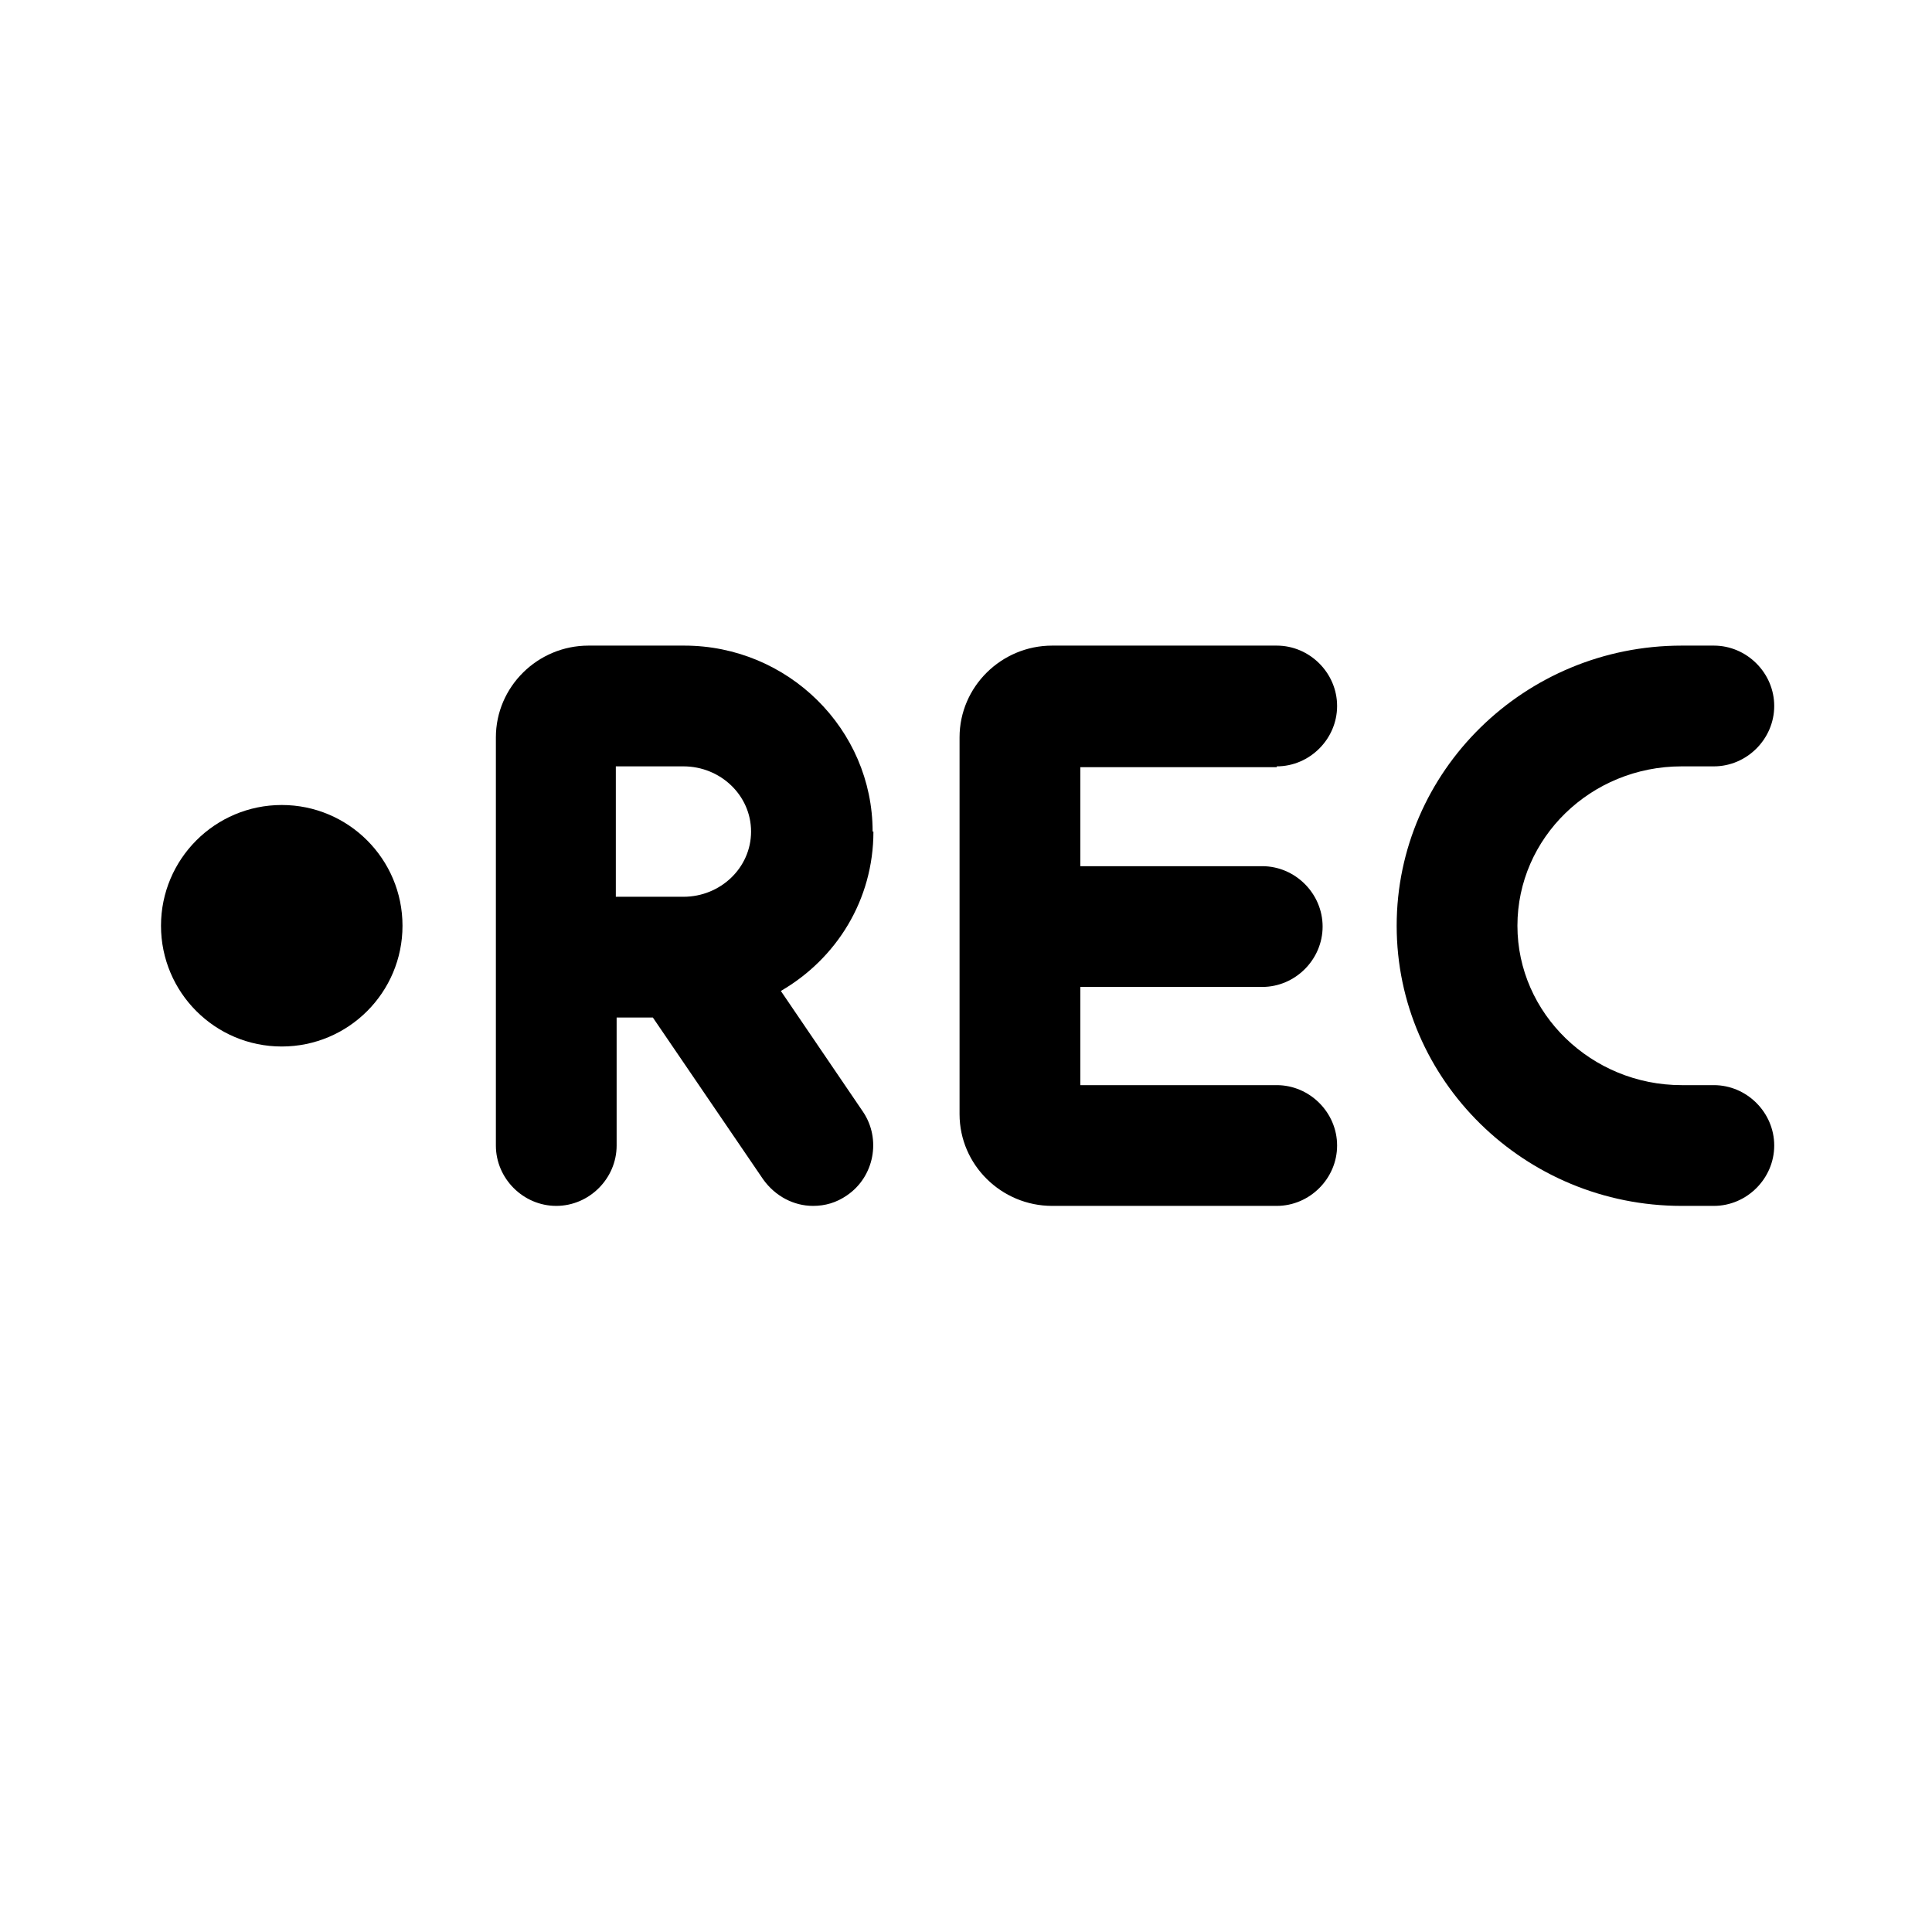
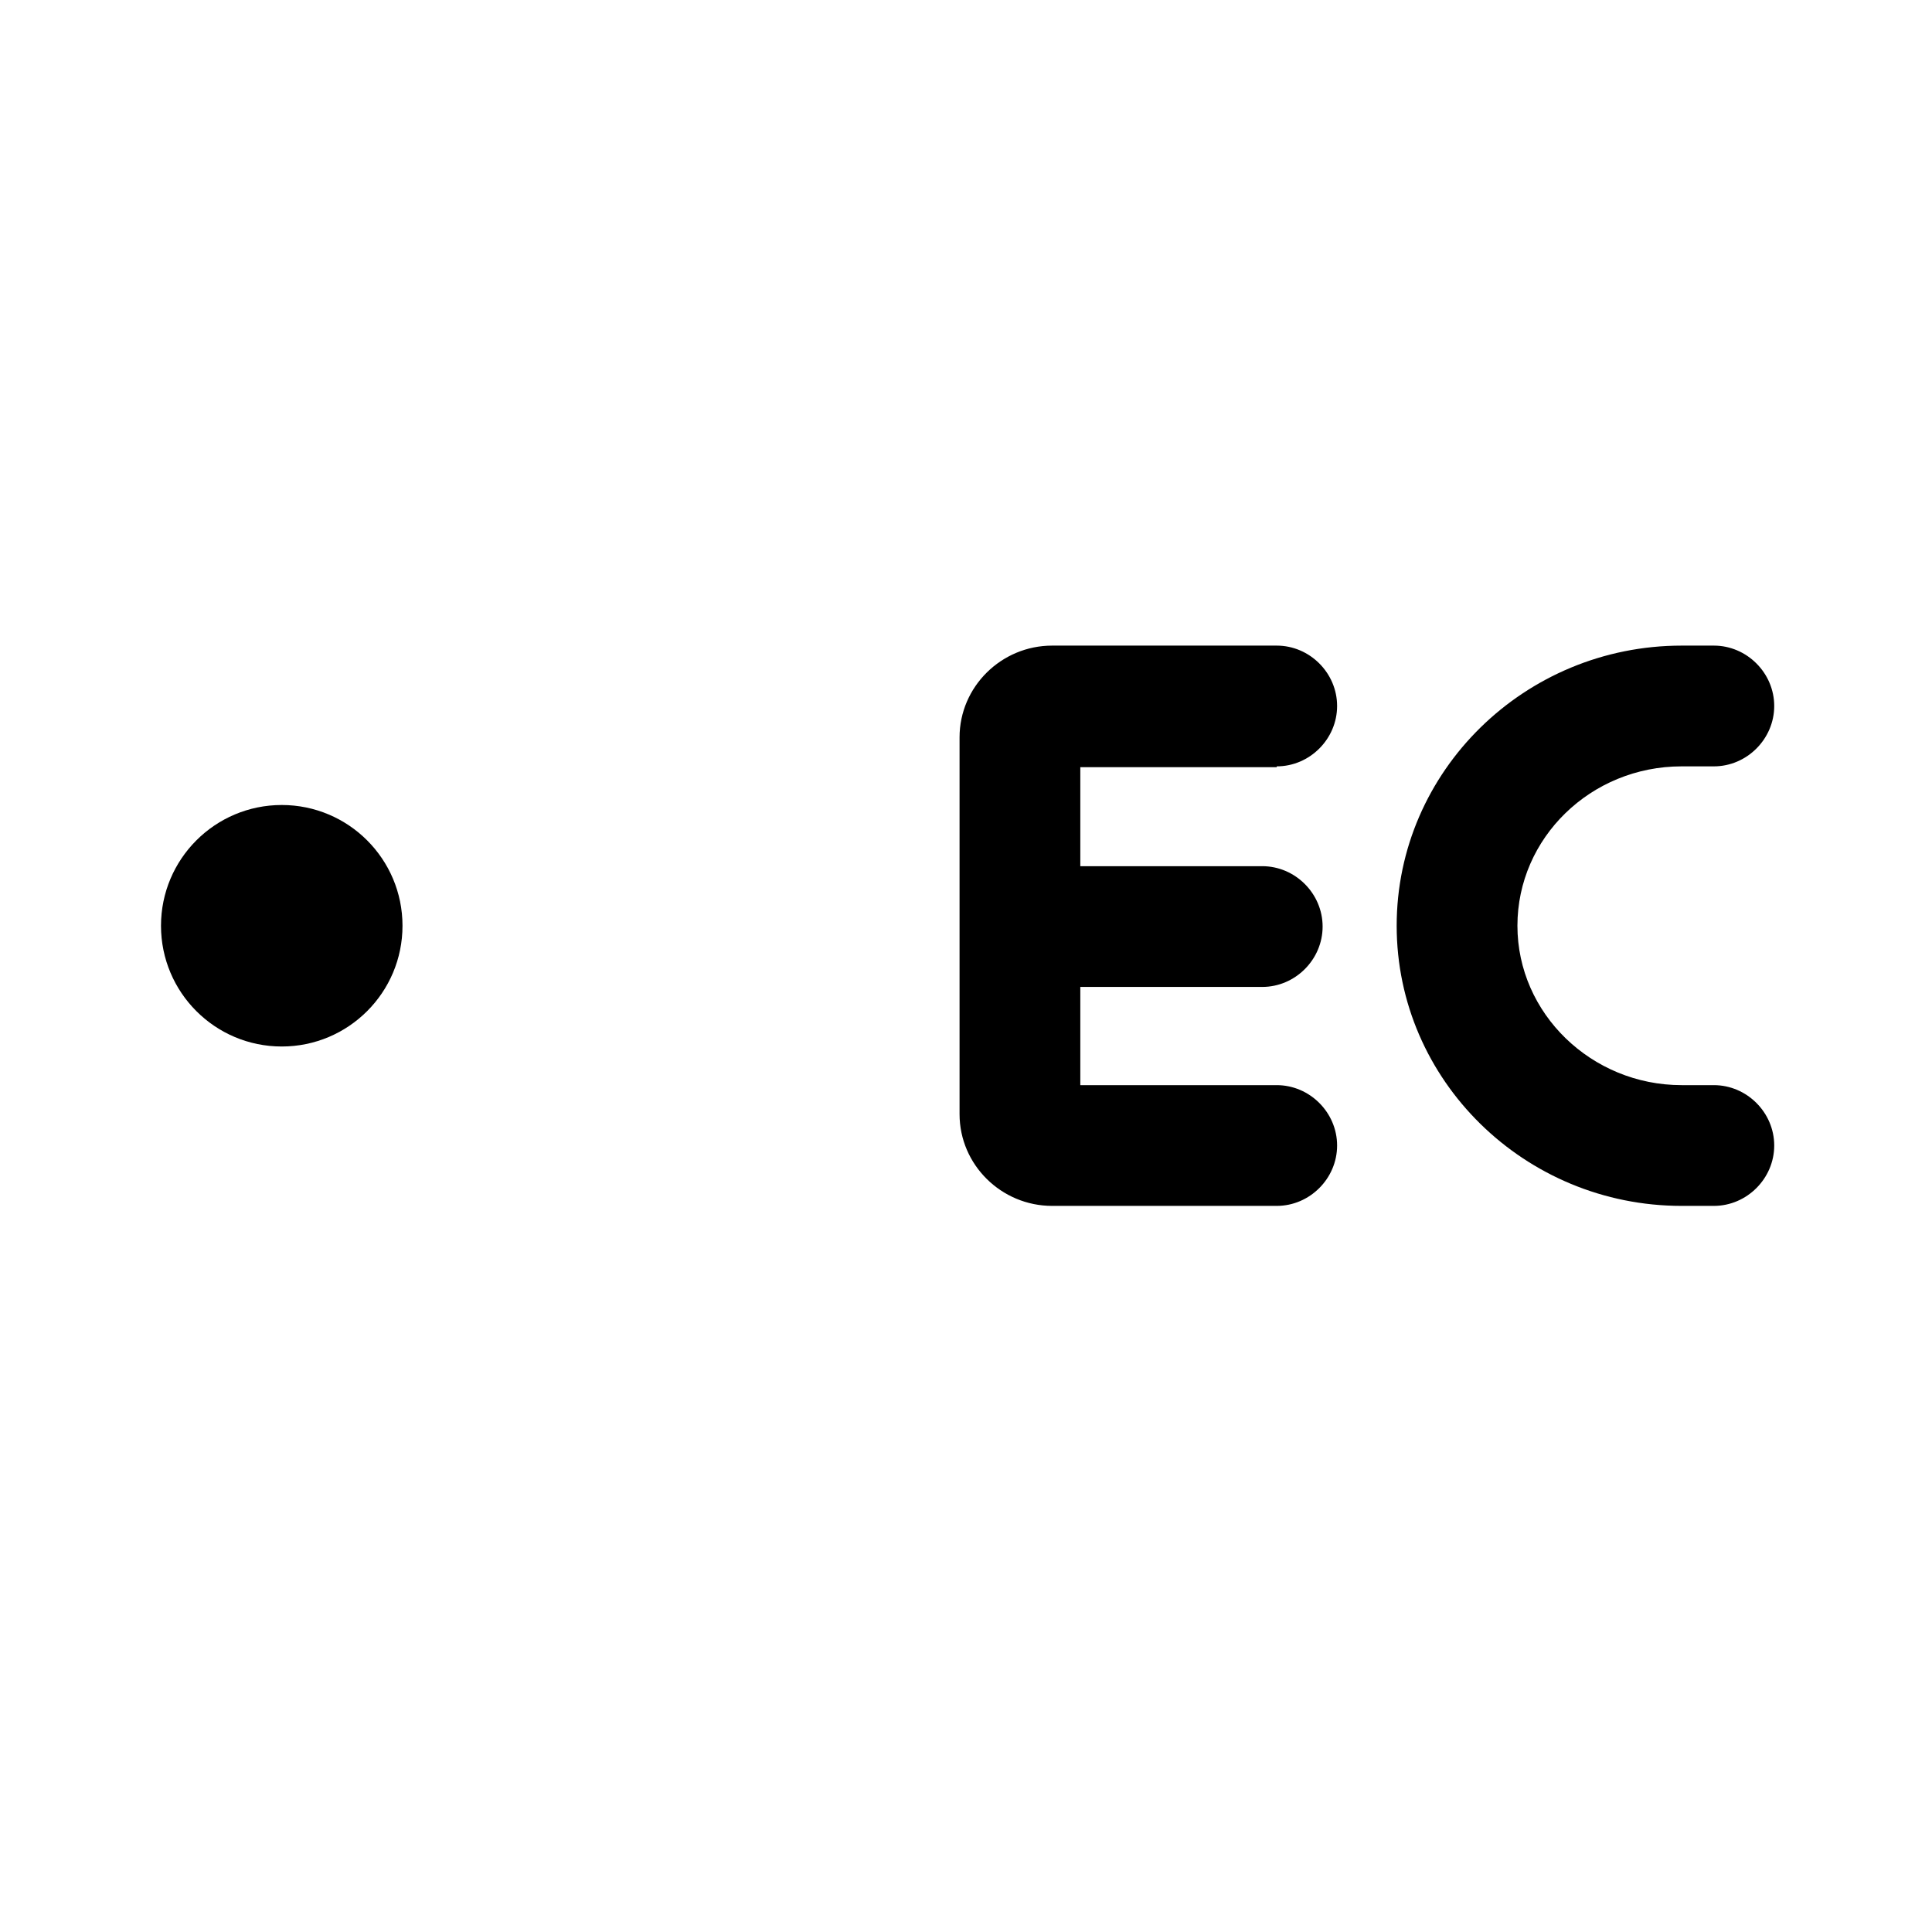
<svg xmlns="http://www.w3.org/2000/svg" id="Icons" viewBox="0 0 24 24">
-   <path d="M10.84,10.33c0-1.27-1.05-2.31-2.34-2.31h-1.19c-.63,0-1.15,.51-1.15,1.14v5.07c0,.41,.34,.75,.75,.75s.75-.34,.75-.75v-1.59h.45l1.37,2.01c.15,.21,.38,.33,.62,.33,.15,0,.29-.04,.42-.13,.34-.23,.43-.7,.2-1.04l-1.02-1.5c.69-.4,1.15-1.13,1.15-1.98Zm-3.19-.81h.84c.46,0,.84,.36,.84,.81s-.38,.81-.84,.81h-.84v-1.62Z" />
  <path d="M15.86,9.52c.41,0,.75-.34,.75-.75s-.34-.75-.75-.75h-2.79c-.63,0-1.15,.51-1.15,1.14v4.68c0,.63,.52,1.14,1.15,1.14h2.79c.41,0,.75-.34,.75-.75s-.34-.75-.75-.75h-2.44v-1.22h2.26c.41,0,.75-.34,.75-.75s-.34-.75-.75-.75h-2.26v-1.23h2.44Z" />
  <path d="M20.89,9.52h.4c.41,0,.75-.34,.75-.75s-.34-.75-.75-.75h-.4c-1.95,0-3.54,1.56-3.54,3.48s1.59,3.48,3.54,3.48h.4c.41,0,.75-.34,.75-.75s-.34-.75-.75-.75h-.4c-1.12,0-2.04-.89-2.04-1.98s.91-1.98,2.04-1.98Z" />
  <circle cx="3.5" cy="11.5" r="1.5" />
</svg>